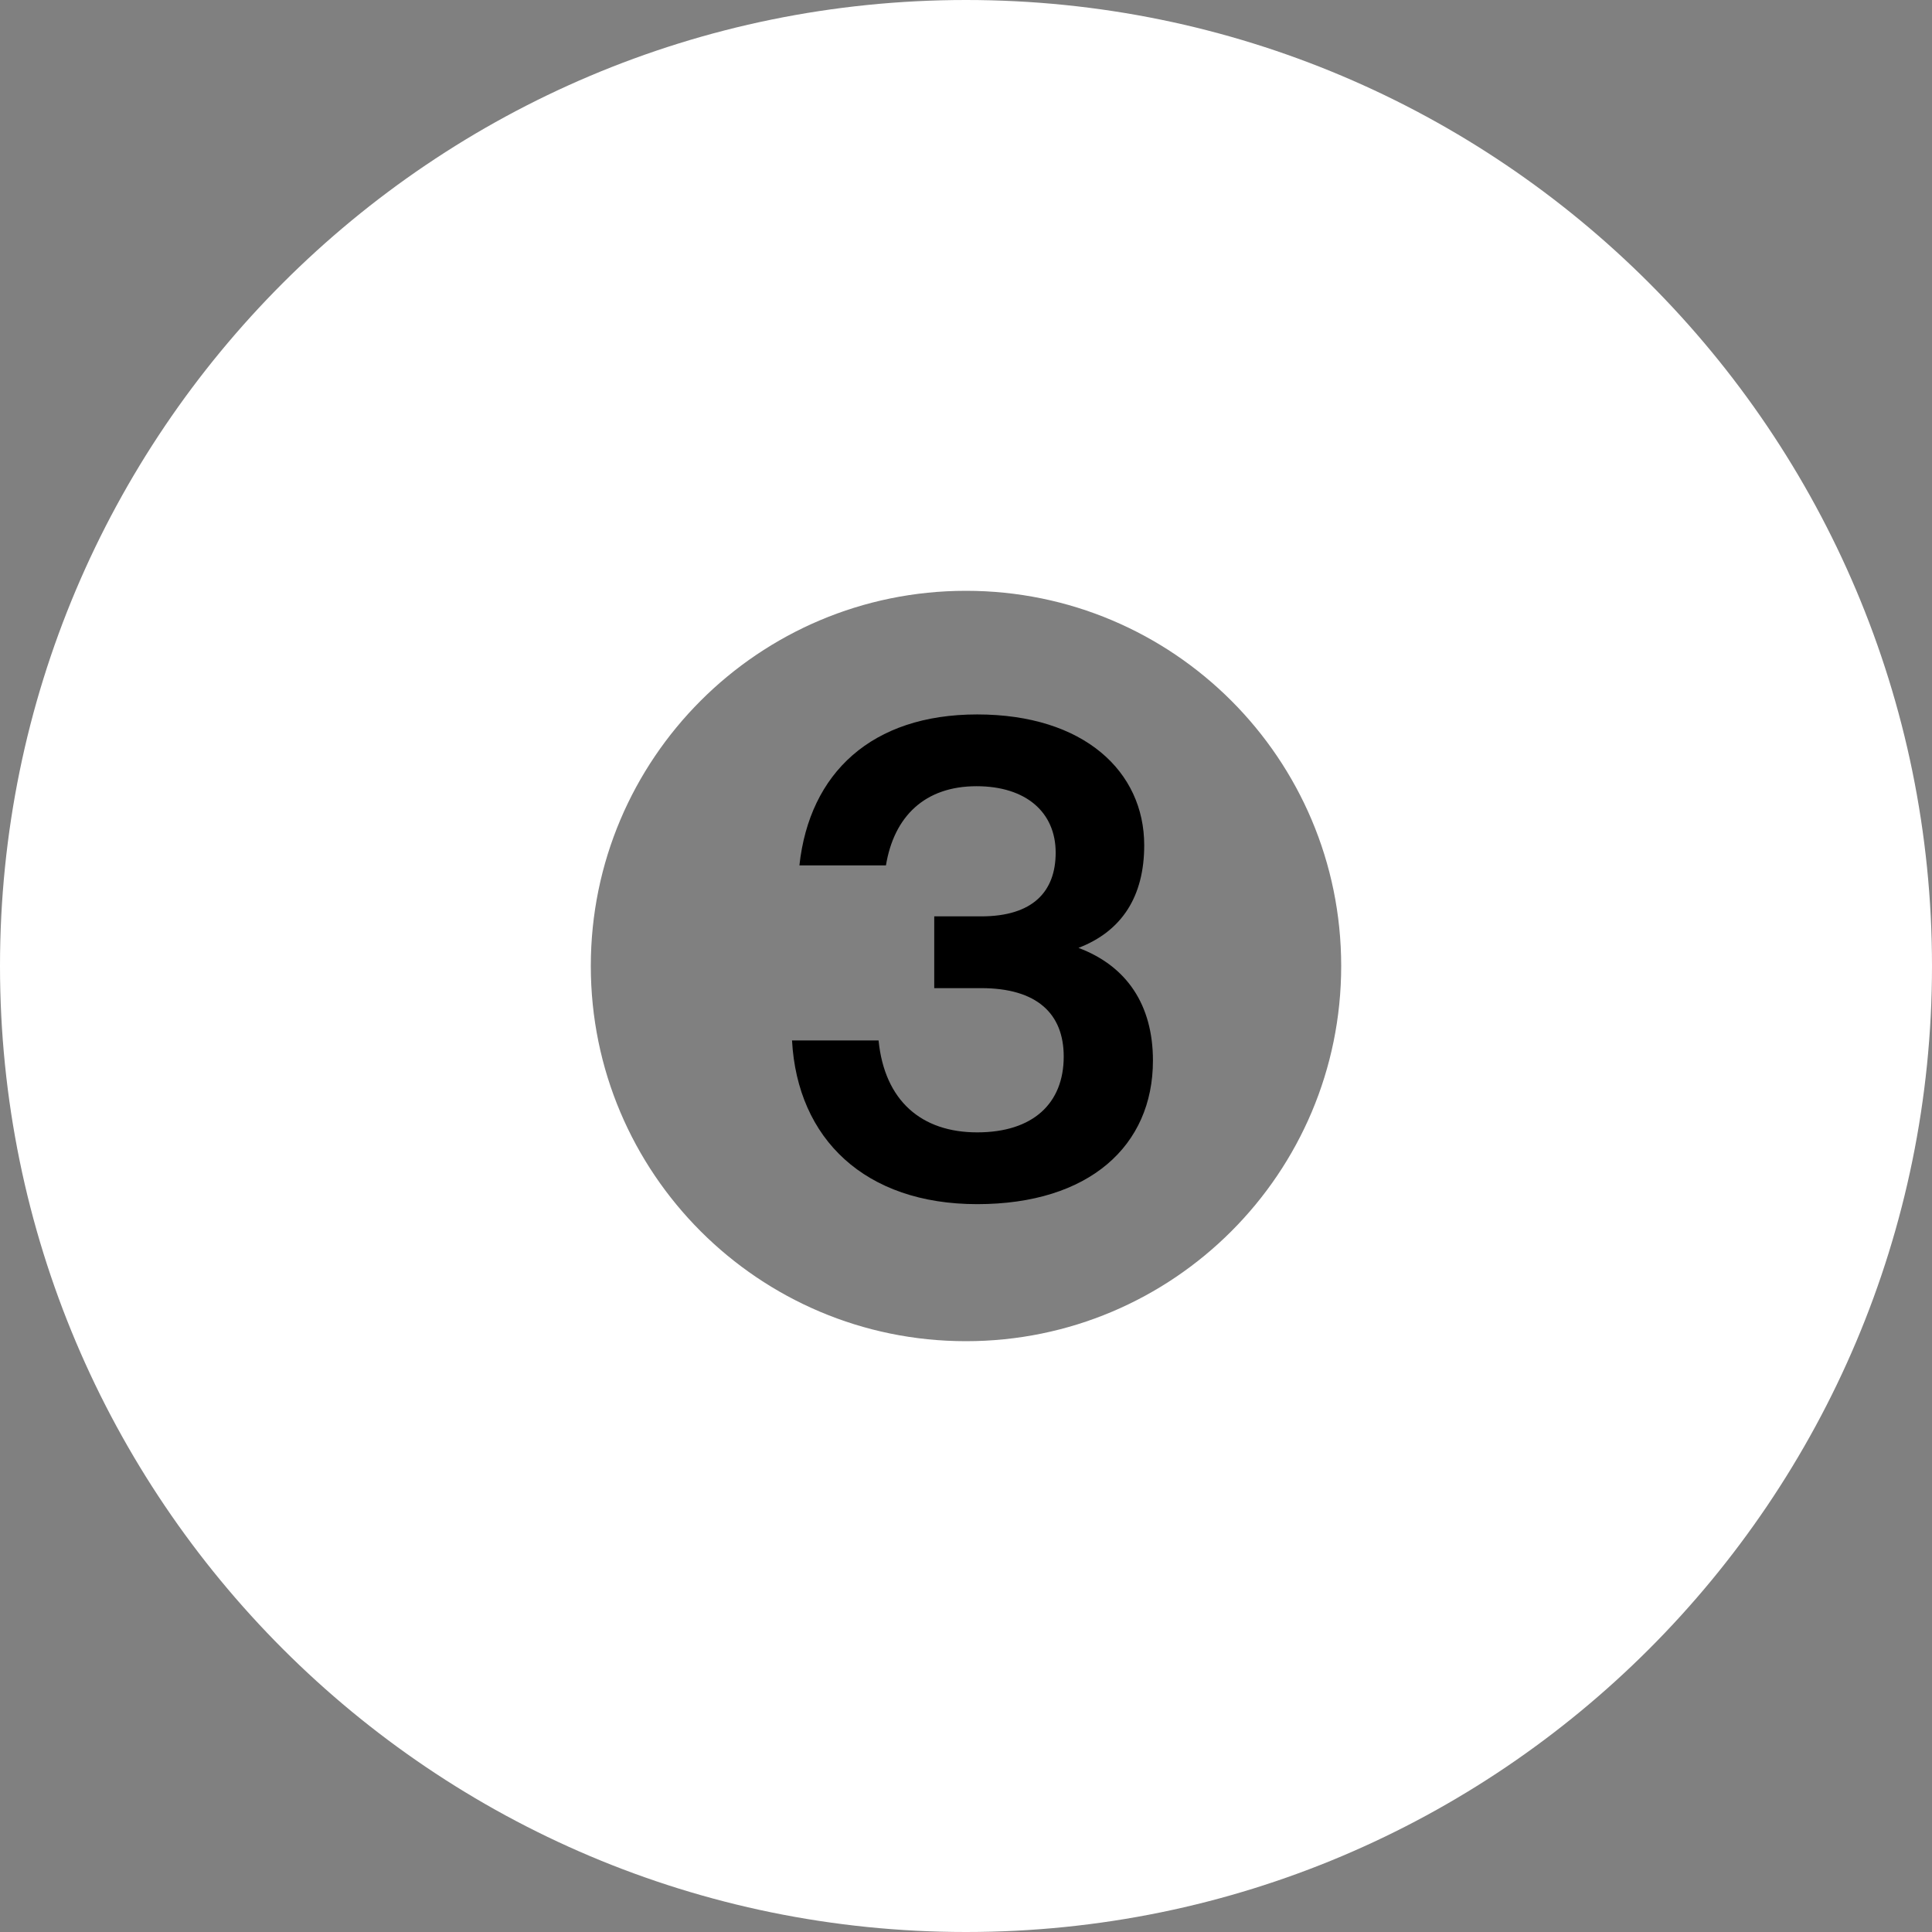
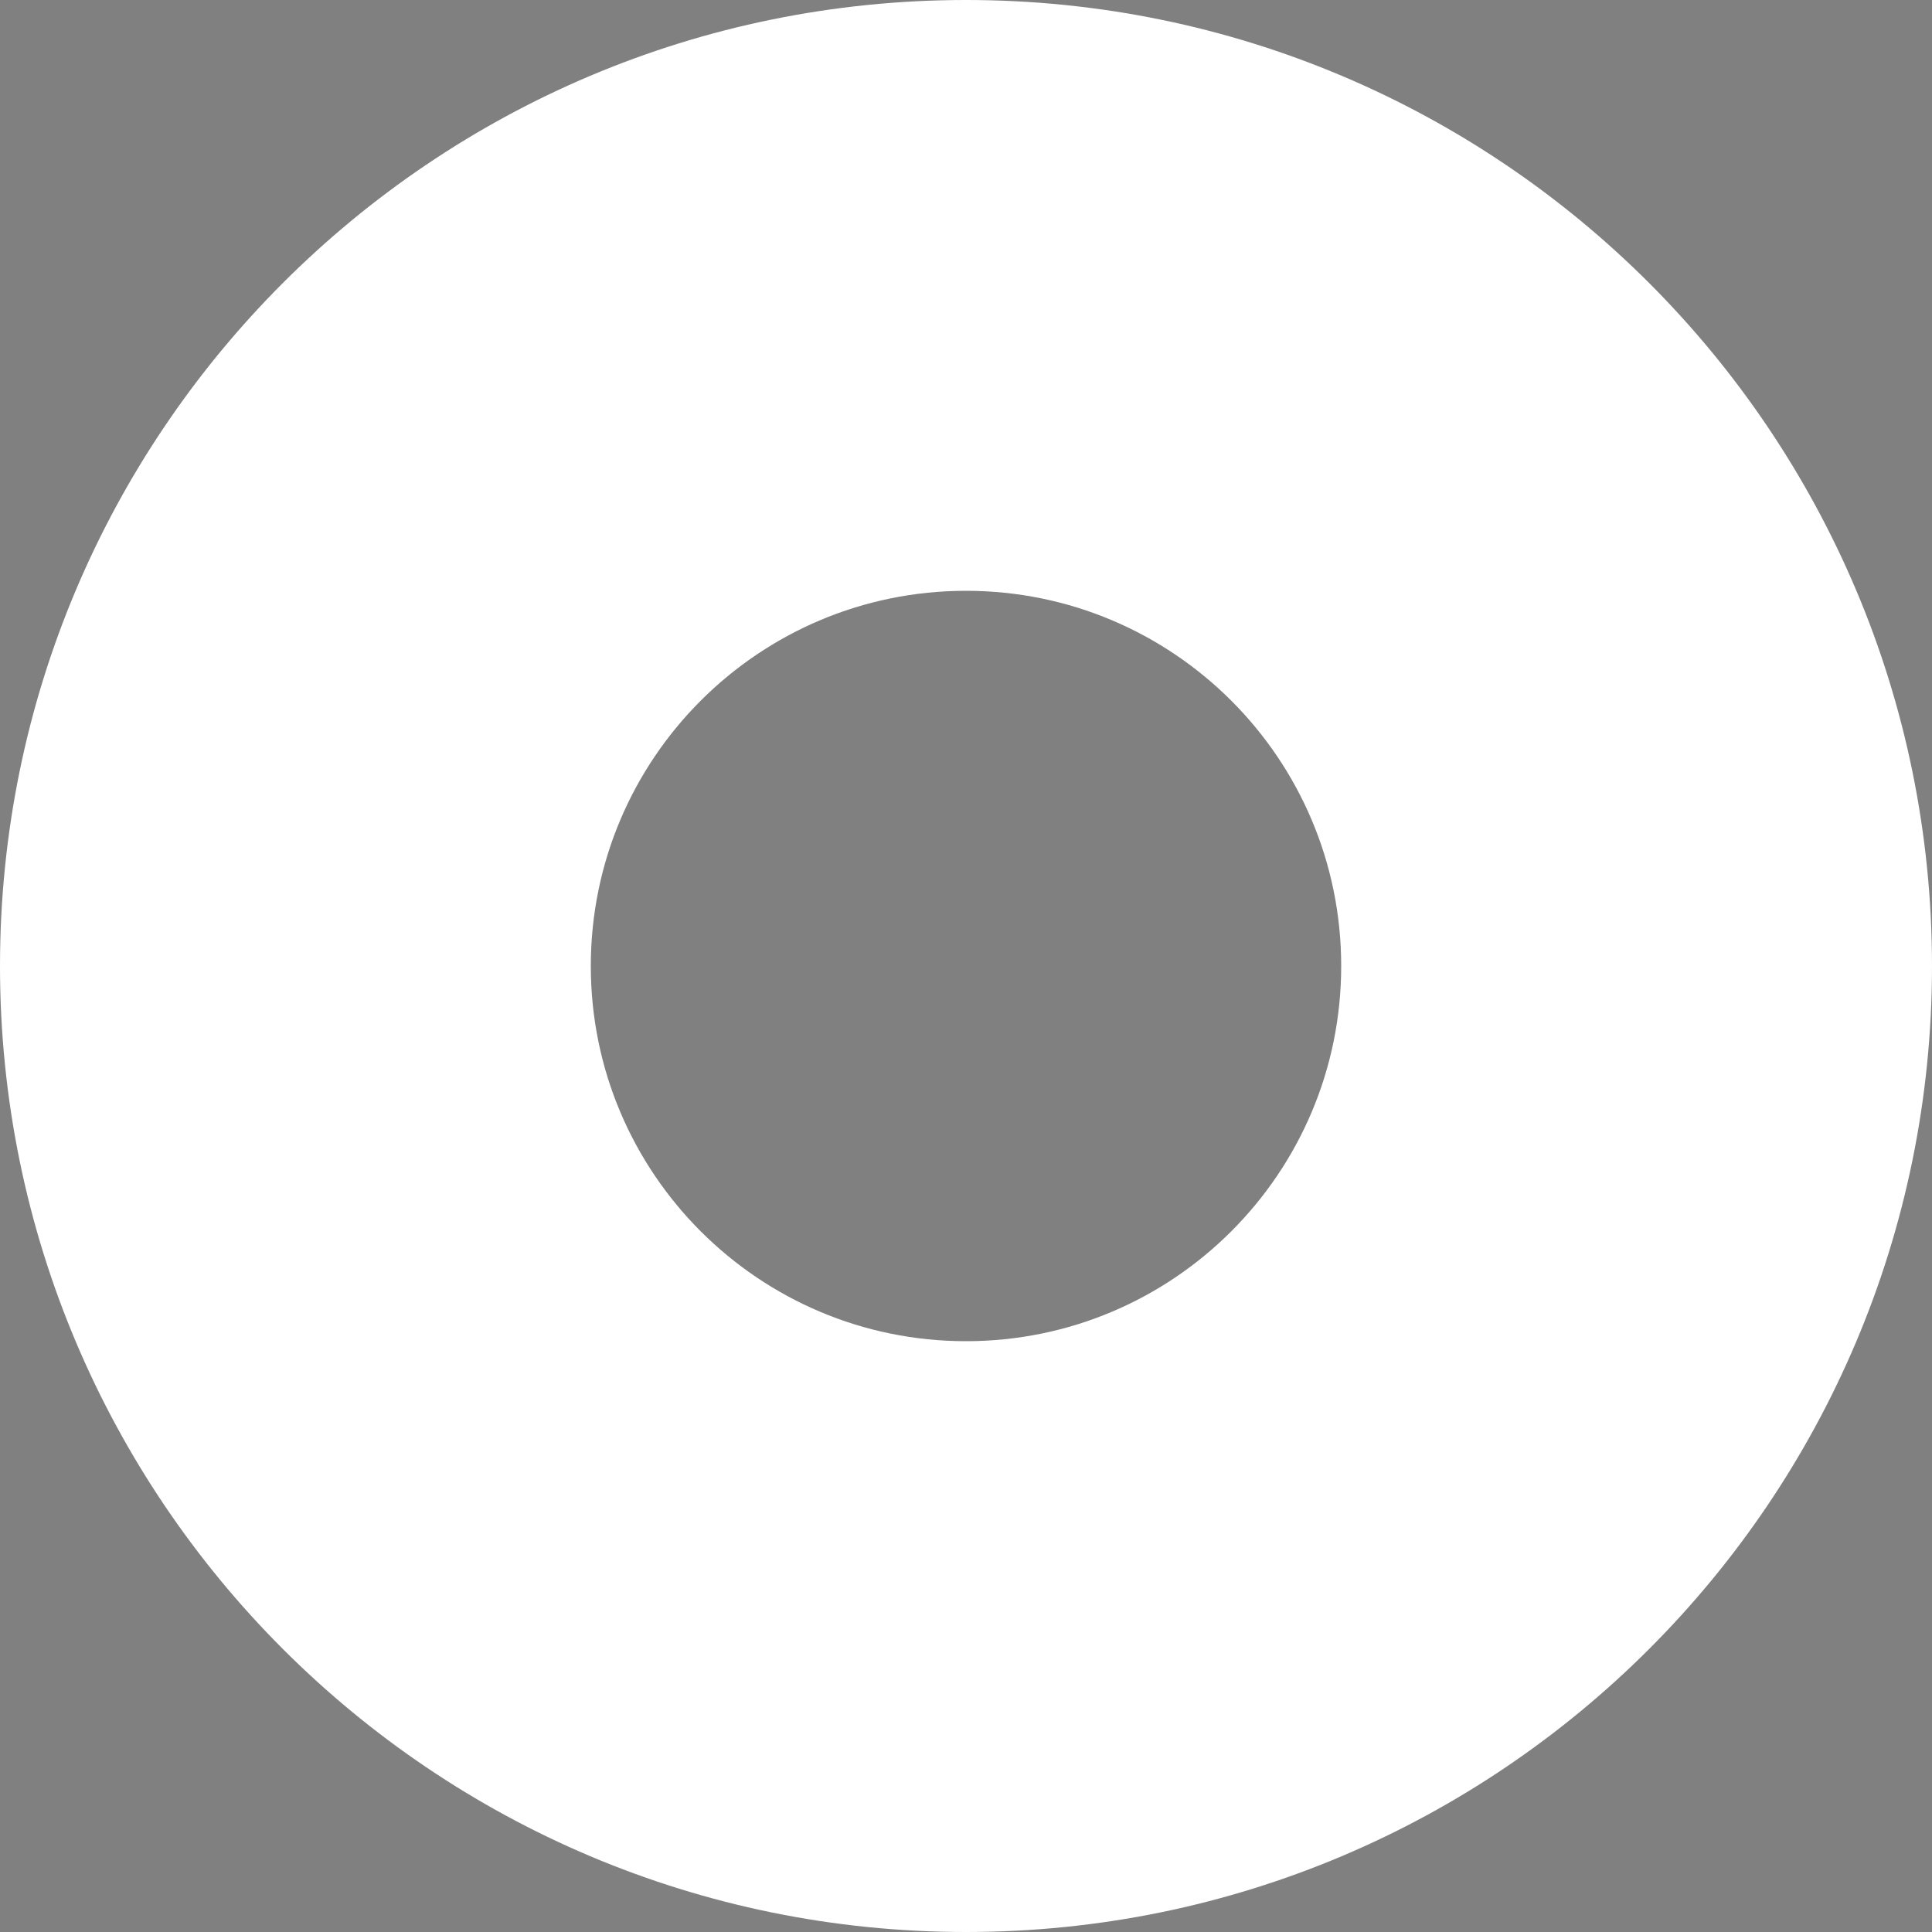
<svg xmlns="http://www.w3.org/2000/svg" width="864" height="864" viewBox="0 0 864 864" fill="none">
  <rect x="0" y="0" width="864" height="864" fill="#808080" stroke="none" />
  <path d="M599.789 431.999C599.789 524.668 524.668 599.789 431.999 599.789V864C193.413 864 0 670.587 0 432.001V431.999H264.211C264.211 524.668 339.332 599.789 431.999 599.789V864C670.587 864 864 670.587 864 432.001V431.999H599.789ZM0 431.999C0.002 193.411 193.413 0 431.999 0V264.211C339.332 264.211 264.211 339.332 264.211 431.999H0ZM431.999 0C670.587 0 863.998 193.411 864 431.999H599.789C599.789 339.332 524.668 264.211 431.999 264.211V0Z" fill="white" />
-   <path d="M482.3 423.9C503.9 432 515.6 449.4 515.6 474.3C515.6 512.4 487.1 538.5 437 538.5C386.9 538.5 356.6 509.4 354.2 465.3H392.9C395.6 492.3 412.1 506.4 437 506.4C461.9 506.4 475.7 493.5 475.7 472.5C475.7 453.3 463.7 441.9 438.8 441.9H417.8V409.8H438.8C461.9 409.8 472.1 398.7 472.1 381.3C472.1 363.3 458.9 351.6 436.7 351.6C413.6 351.6 399.8 365.1 396.2 387H357.5C362 345.6 389.9 319.5 437 319.5C484.7 319.5 511.7 345 511.7 378C511.7 400.8 501.8 416.4 482.3 423.9Z" fill="black" />
</svg>